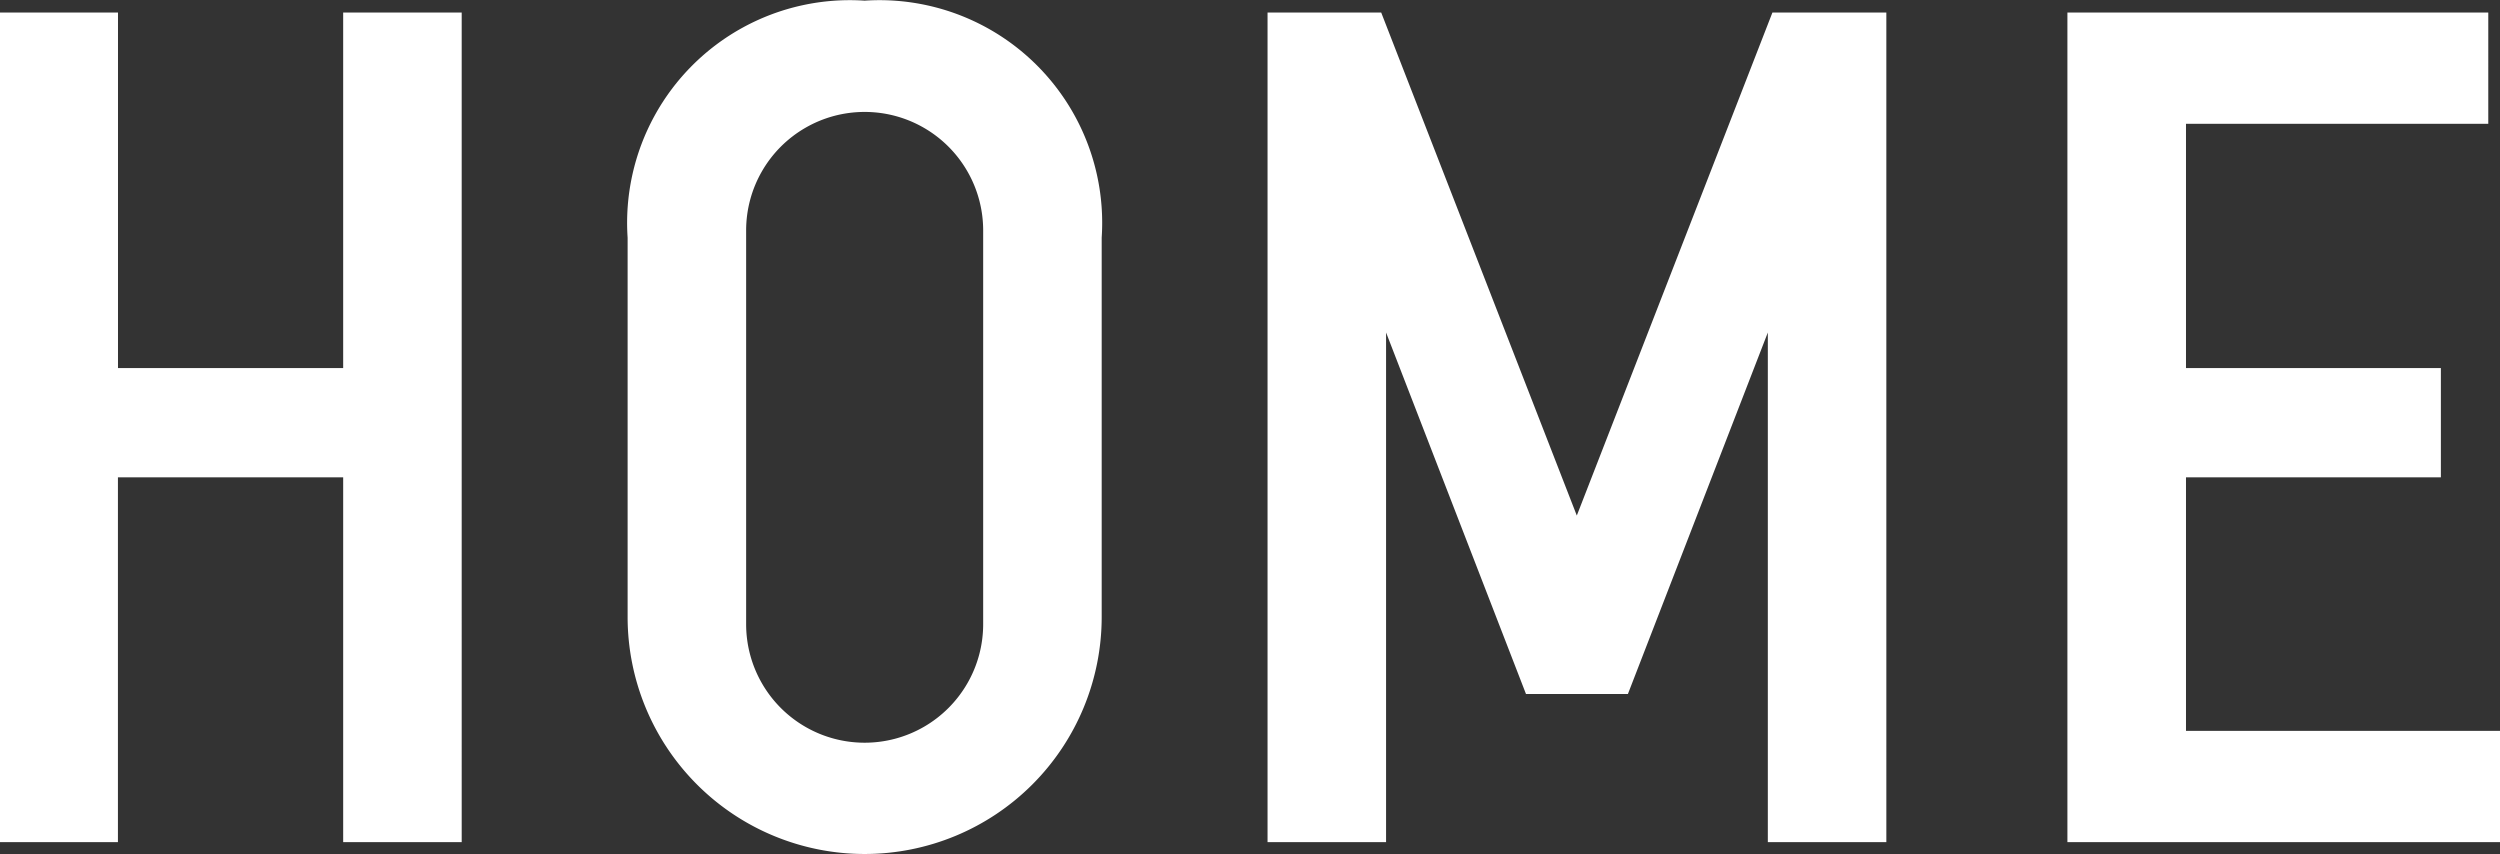
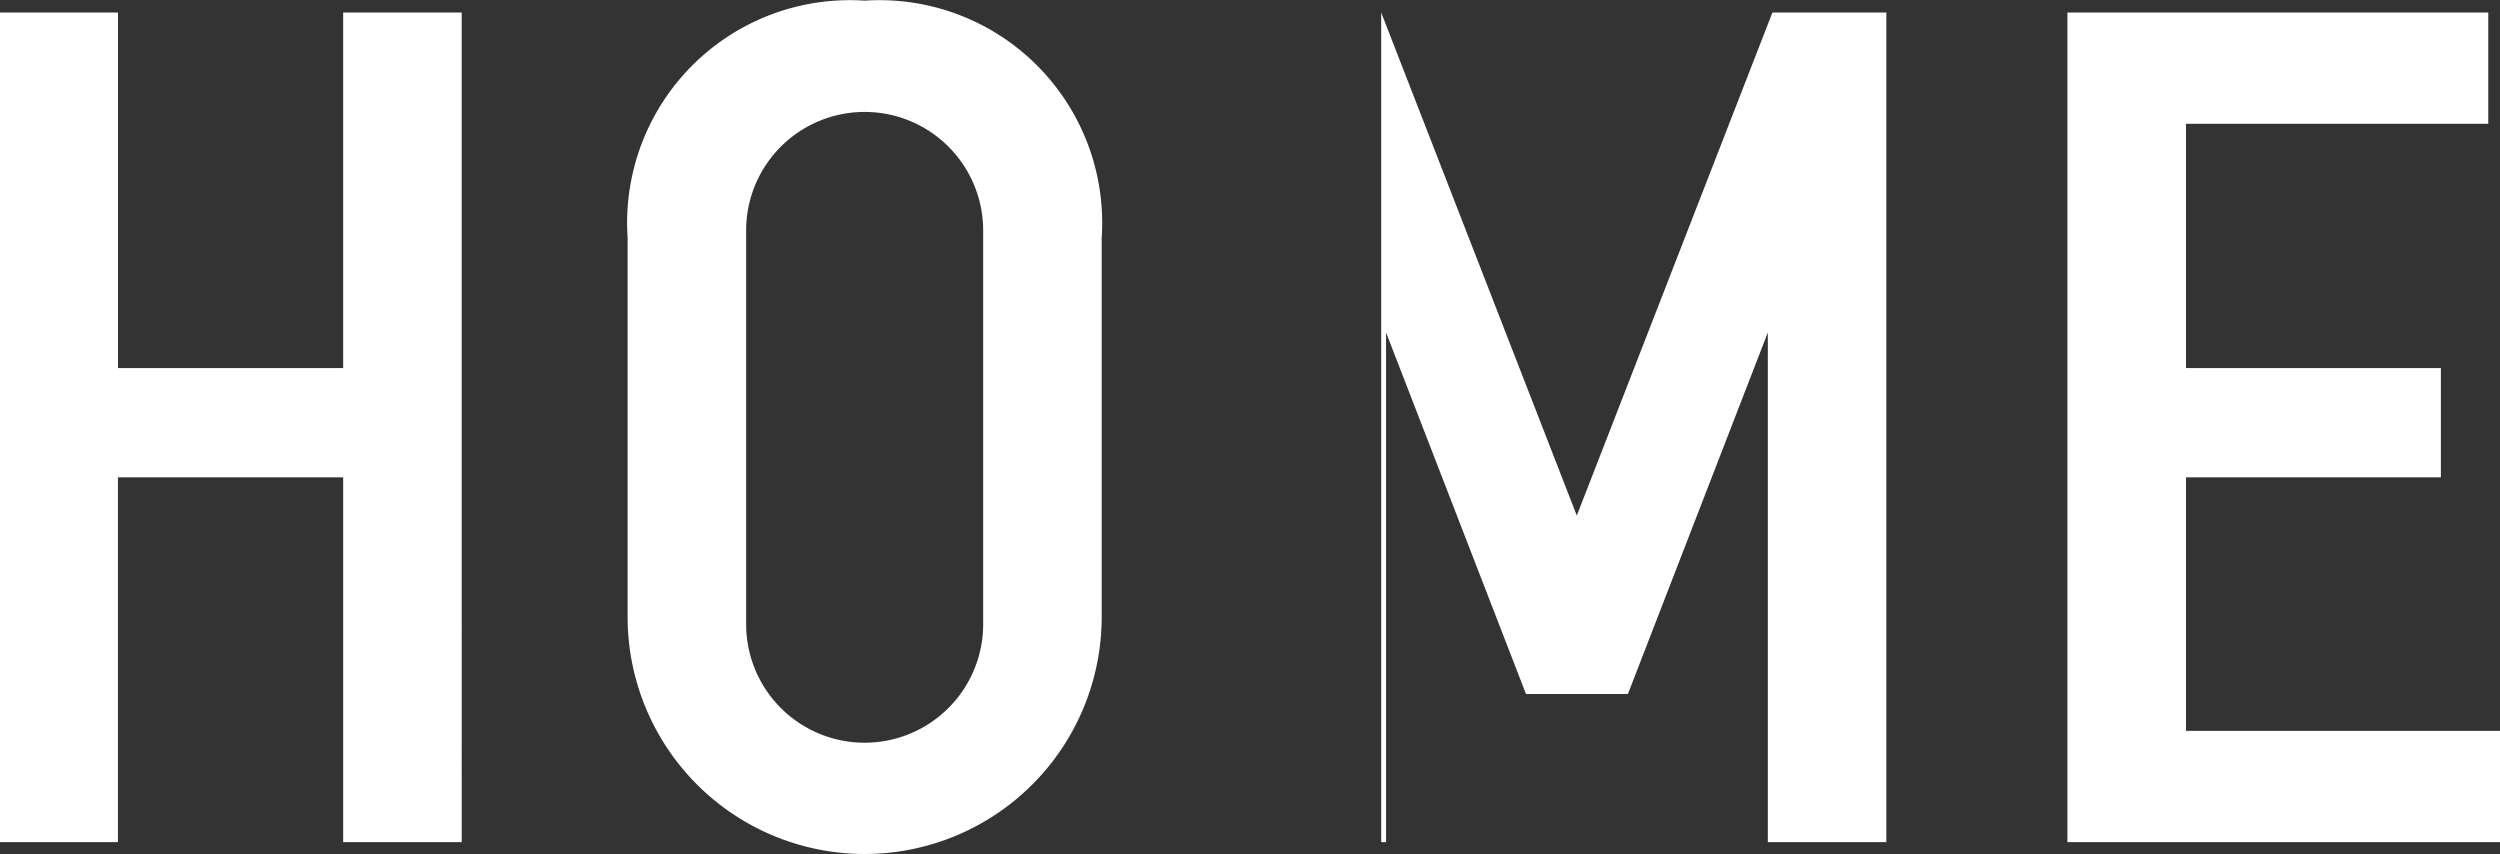
<svg xmlns="http://www.w3.org/2000/svg" width="37.969" height="12.97">
  <rect width="100%" height="100%" fill="#333333" stroke="none" />
-   <path d="M-.009.19v12.6h1.8V7.25h3.421v5.54h1.8V.19h-1.8v5.4h-3.42V.19h-1.8zM13.132.01a3.382 3.382 0 0 0-3.6 3.6v5.76a3.6 3.6 0 0 0 7.2 0V3.61a3.382 3.382 0 0 0-3.6-3.6zm1.8 9.47a1.8 1.8 0 0 1-3.6 0V3.5a1.8 1.8 0 0 1 3.6 0v5.98zm4.319 3.31h1.8V5.05l2.125 5.49h1.548l2.125-5.49v7.74h1.8V.19h-1.73l-2.971 7.64L20.977.19h-1.726v12.6zM31.399.19v12.6h6.572V11.1H33.2V7.25h3.871V5.59H33.2V1.88h4.591V.19h-6.392z" fill="#fff" fill-rule="evenodd" />
+   <path d="M-.009.19v12.6h1.8V7.25h3.421v5.54h1.8V.19h-1.8v5.4h-3.42V.19h-1.8zM13.132.01a3.382 3.382 0 0 0-3.6 3.6v5.76a3.6 3.6 0 0 0 7.2 0V3.61a3.382 3.382 0 0 0-3.6-3.6zm1.8 9.47a1.8 1.8 0 0 1-3.6 0V3.5a1.8 1.8 0 0 1 3.6 0v5.98zm4.319 3.31h1.8V5.05l2.125 5.49h1.548l2.125-5.49v7.74h1.8V.19h-1.73l-2.971 7.64L20.977.19v12.6zM31.399.19v12.6h6.572V11.1H33.2V7.25h3.871V5.59H33.2V1.88h4.591V.19h-6.392z" fill="#fff" fill-rule="evenodd" />
</svg>